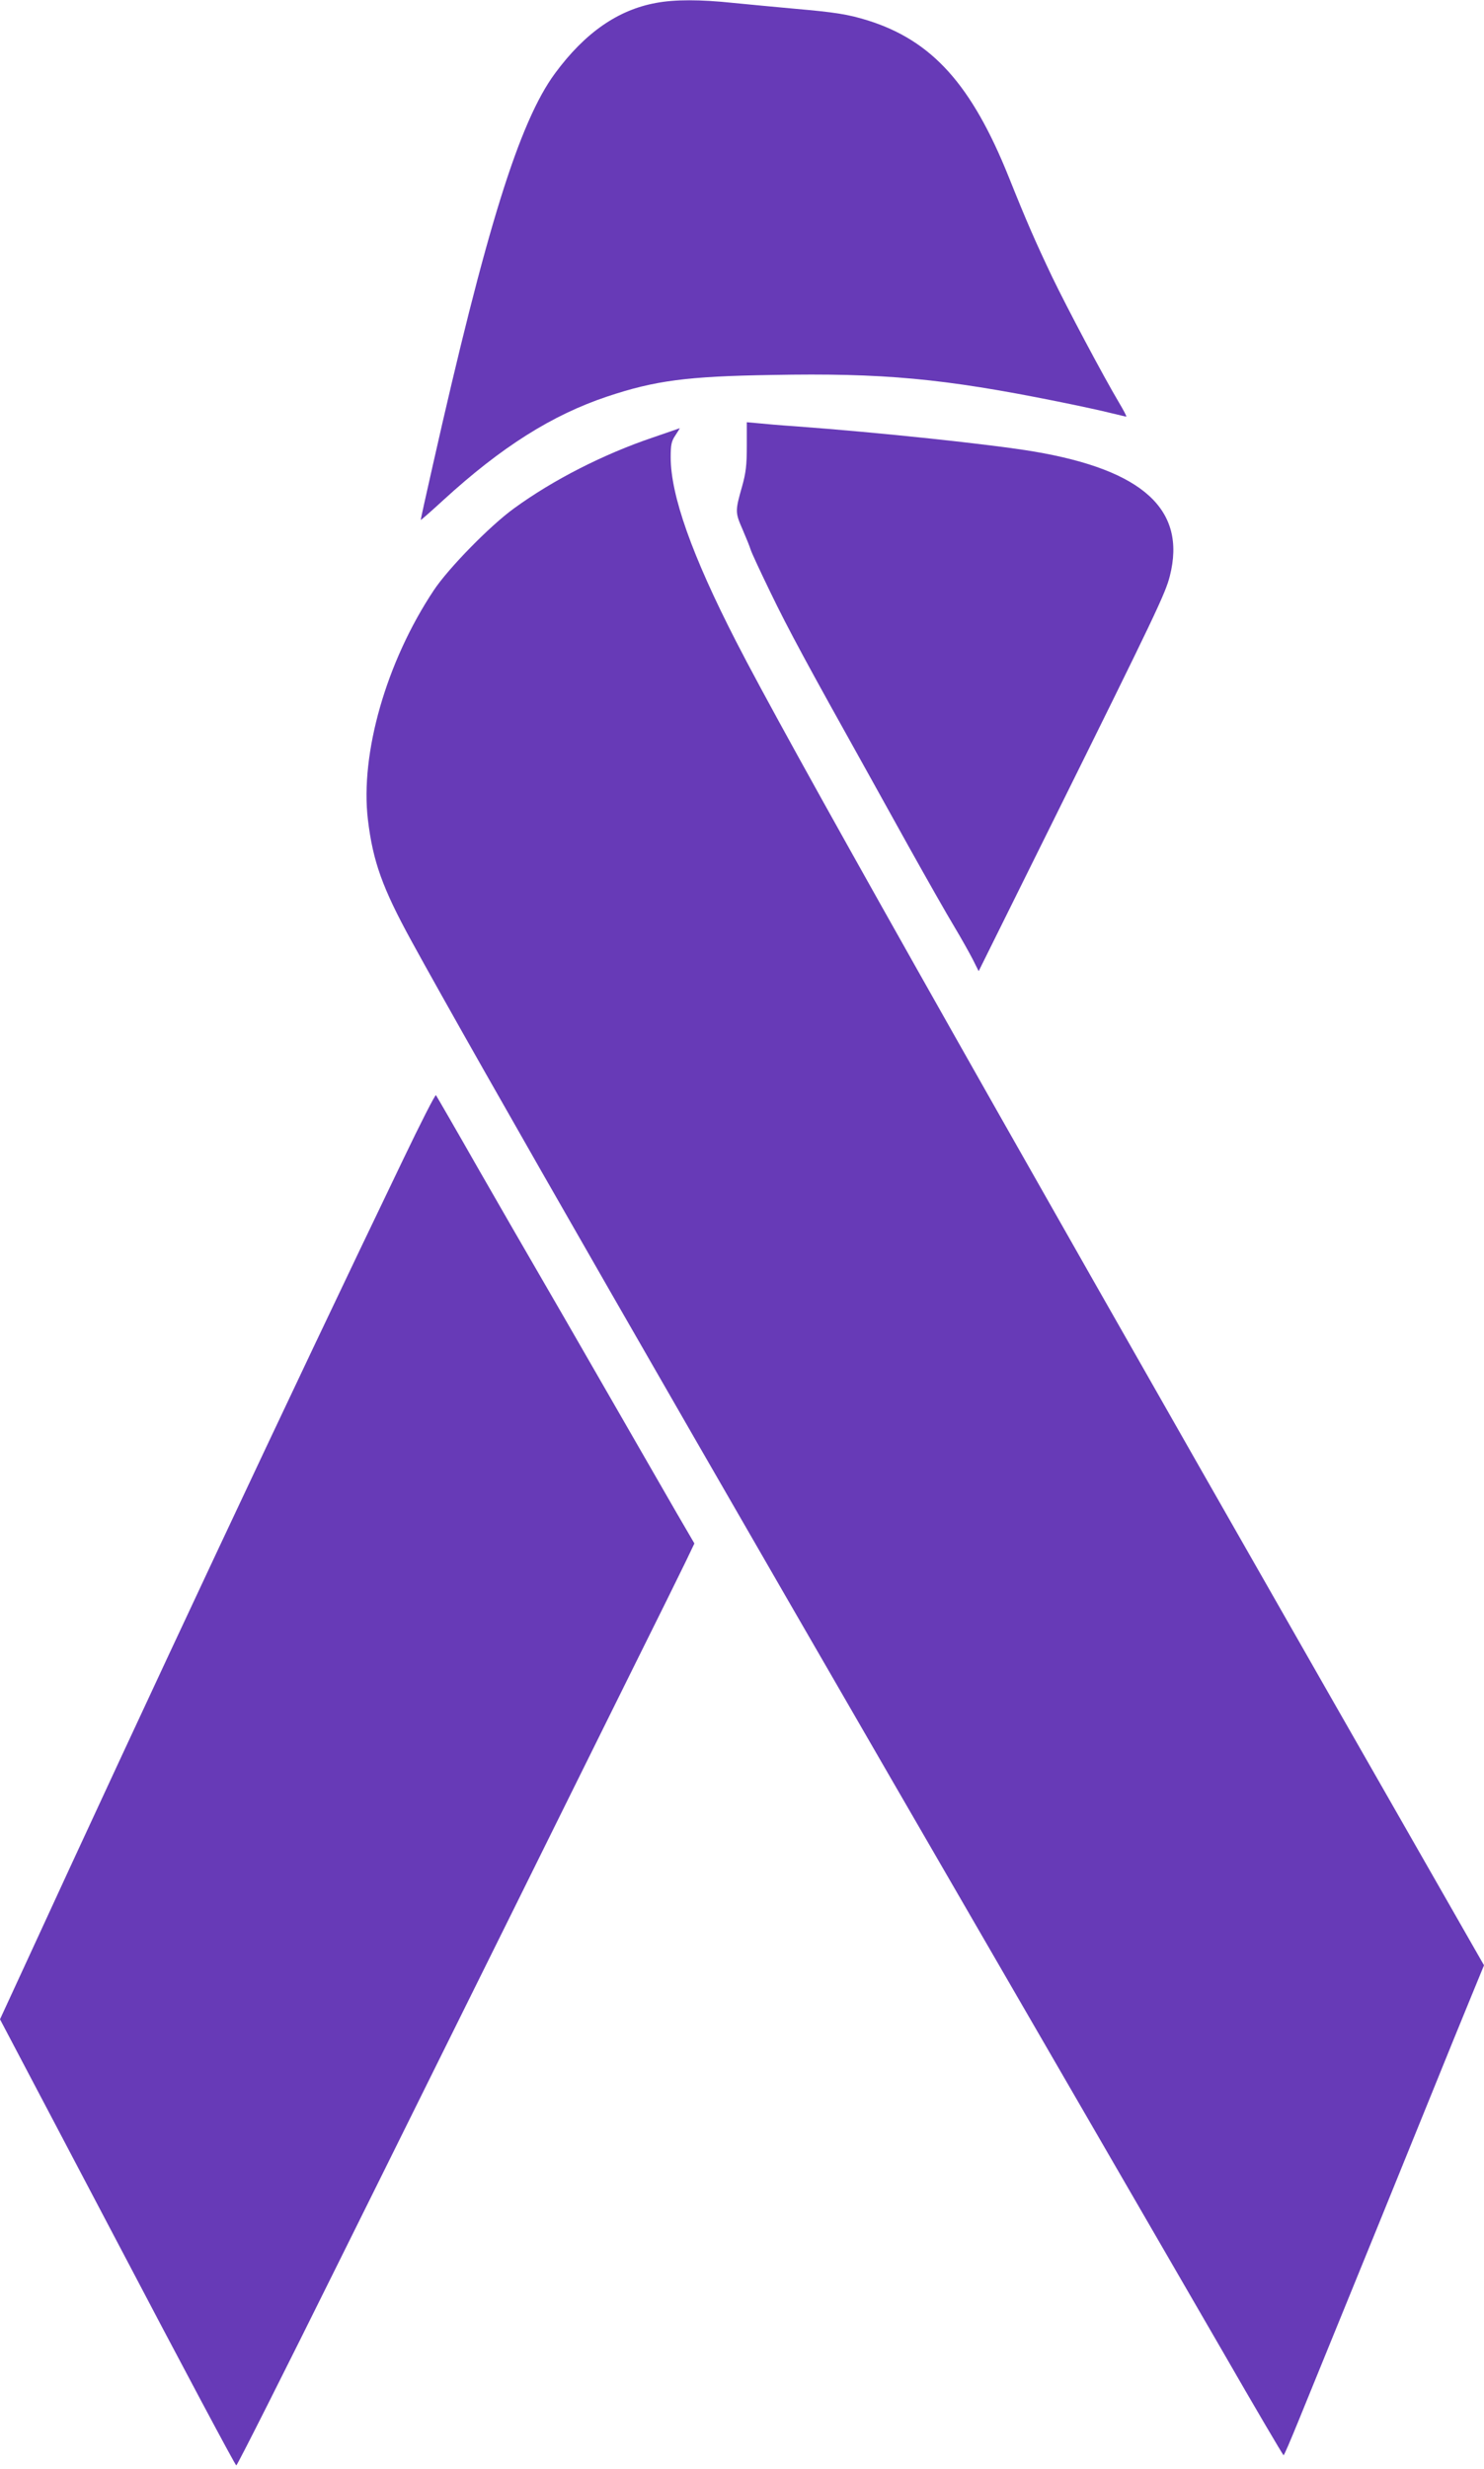
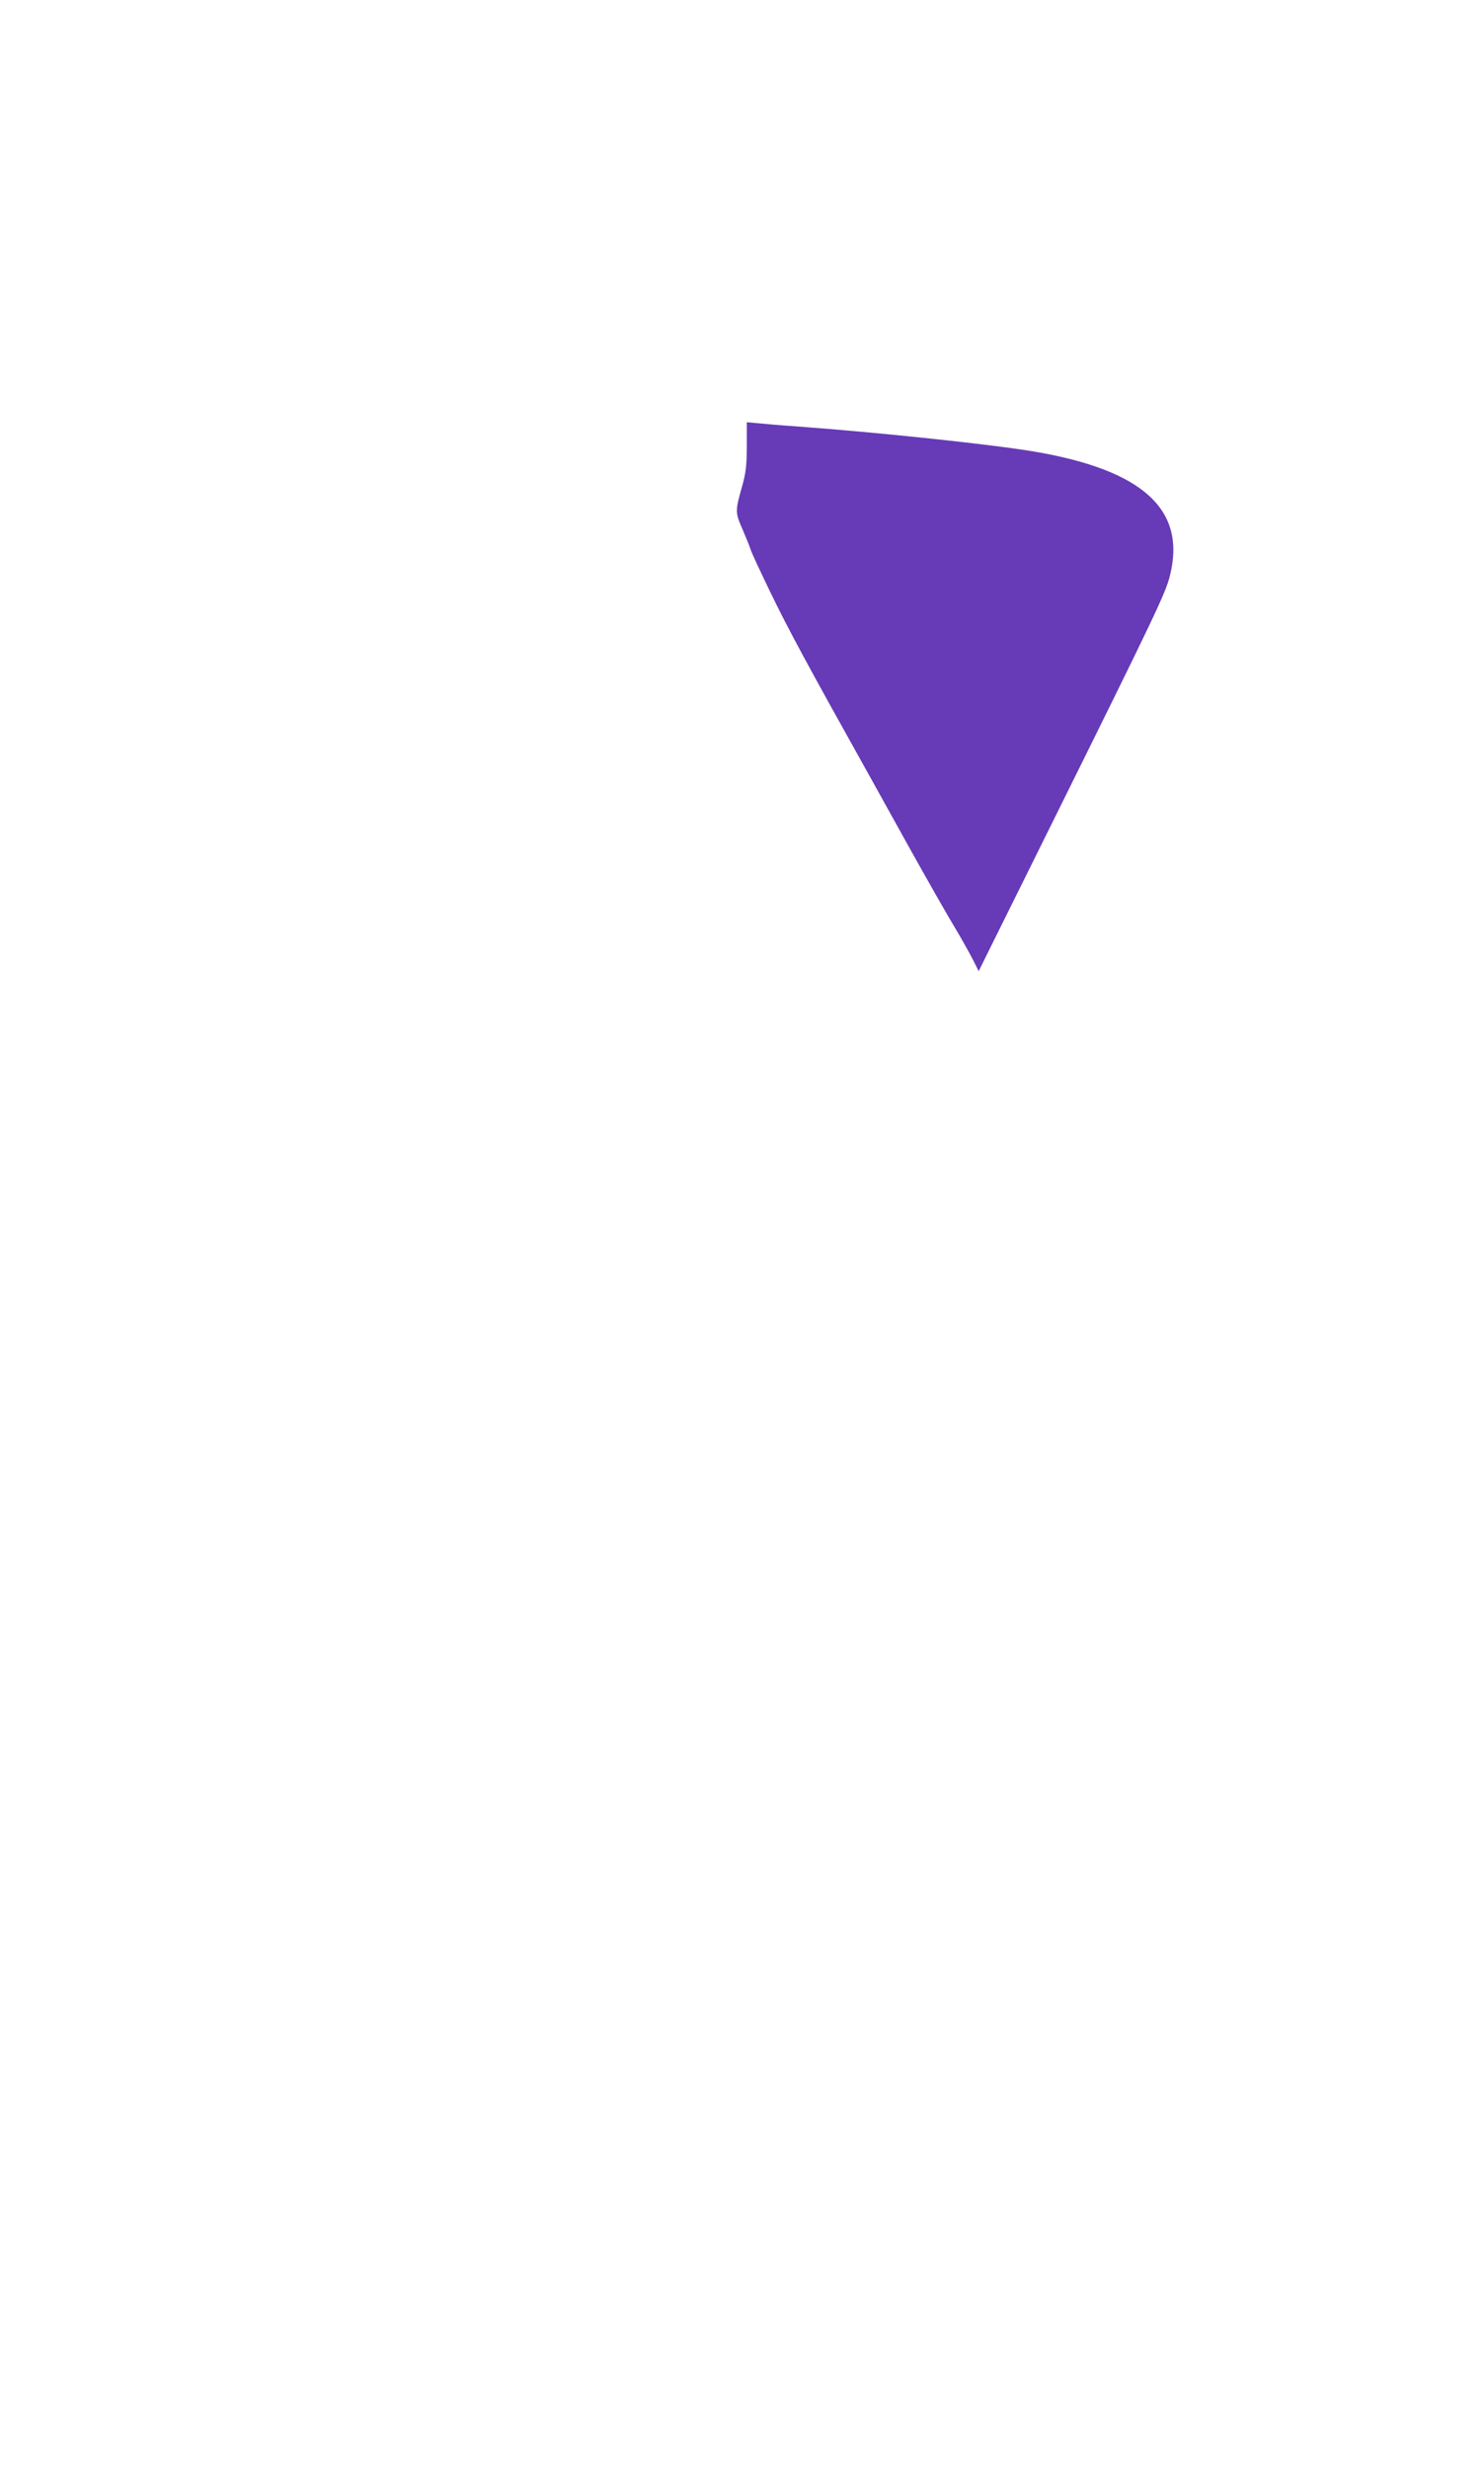
<svg xmlns="http://www.w3.org/2000/svg" version="1.0" width="770pt" height="1280pt" viewBox="0 0 770 1280" preserveAspectRatio="xMidYMid meet">
  <g transform="translate(0,1280) scale(0.1,-0.1)" fill="#673ab7" stroke="none">
-     <path d="M3405 12785 c-199 -36 -370 -155 -525 -365 -186 -252 -358 -806 -635 -2035 -35 -154 -63 -281 -62 -281 1 -1 54 45 117 103 303 277 564 441 850 537 249 83 413 105 855 112 576 11 890 -18 1480 -137 110 -22 234 -49 277 -60 42 -10 79 -19 82 -19 3 0 -14 33 -38 73 -82 138 -270 492 -347 652 -87 183 -131 283 -224 515 -193 481 -398 709 -732 814 -104 32 -166 42 -383 61 -96 9 -239 22 -317 30 -170 18 -302 18 -398 0z" />
    <path d="M3875 10488 c0 -99 -5 -140 -24 -208 -37 -130 -37 -136 2 -225 19 -44 38 -91 42 -105 4 -14 50 -113 102 -220 92 -191 198 -386 498 -923 33 -59 134 -241 225 -405 91 -163 195 -346 232 -407 36 -60 79 -137 96 -170 l30 -60 382 770 c538 1085 587 1188 610 1279 87 343 -138 549 -705 645 -219 37 -803 99 -1240 131 -77 5 -165 13 -195 16 l-55 5 0 -123z" />
-     <path d="M3385 10531 c-254 -86 -515 -219 -717 -366 -125 -90 -342 -312 -417 -425 -247 -371 -383 -847 -342 -1190 26 -217 76 -355 225 -627 328 -599 1383 -2437 3123 -5438 417 -720 903 -1558 1079 -1862 175 -304 321 -552 324 -552 3 -1 37 79 77 177 85 209 253 621 421 1032 66 162 184 453 262 645 78 193 173 426 211 518 l69 168 -799 1397 c-1879 3288 -2826 4967 -3082 5467 -229 446 -339 757 -339 954 0 67 4 84 25 115 13 20 23 36 22 36 -1 -1 -65 -22 -142 -49z" />
-     <path d="M2091 6787 c-585 -1215 -1323 -2787 -1977 -4209 l-114 -247 609 -1156 c334 -636 612 -1157 617 -1157 5 0 246 478 536 1063 291 585 695 1402 900 1814 204 413 480 968 612 1235 133 267 261 526 285 576 l44 92 -95 163 c-52 90 -218 378 -368 639 -150 261 -310 538 -355 615 -45 77 -180 311 -300 520 -119 209 -220 383 -223 387 -4 4 -81 -147 -171 -335z" />
  </g>
</svg>